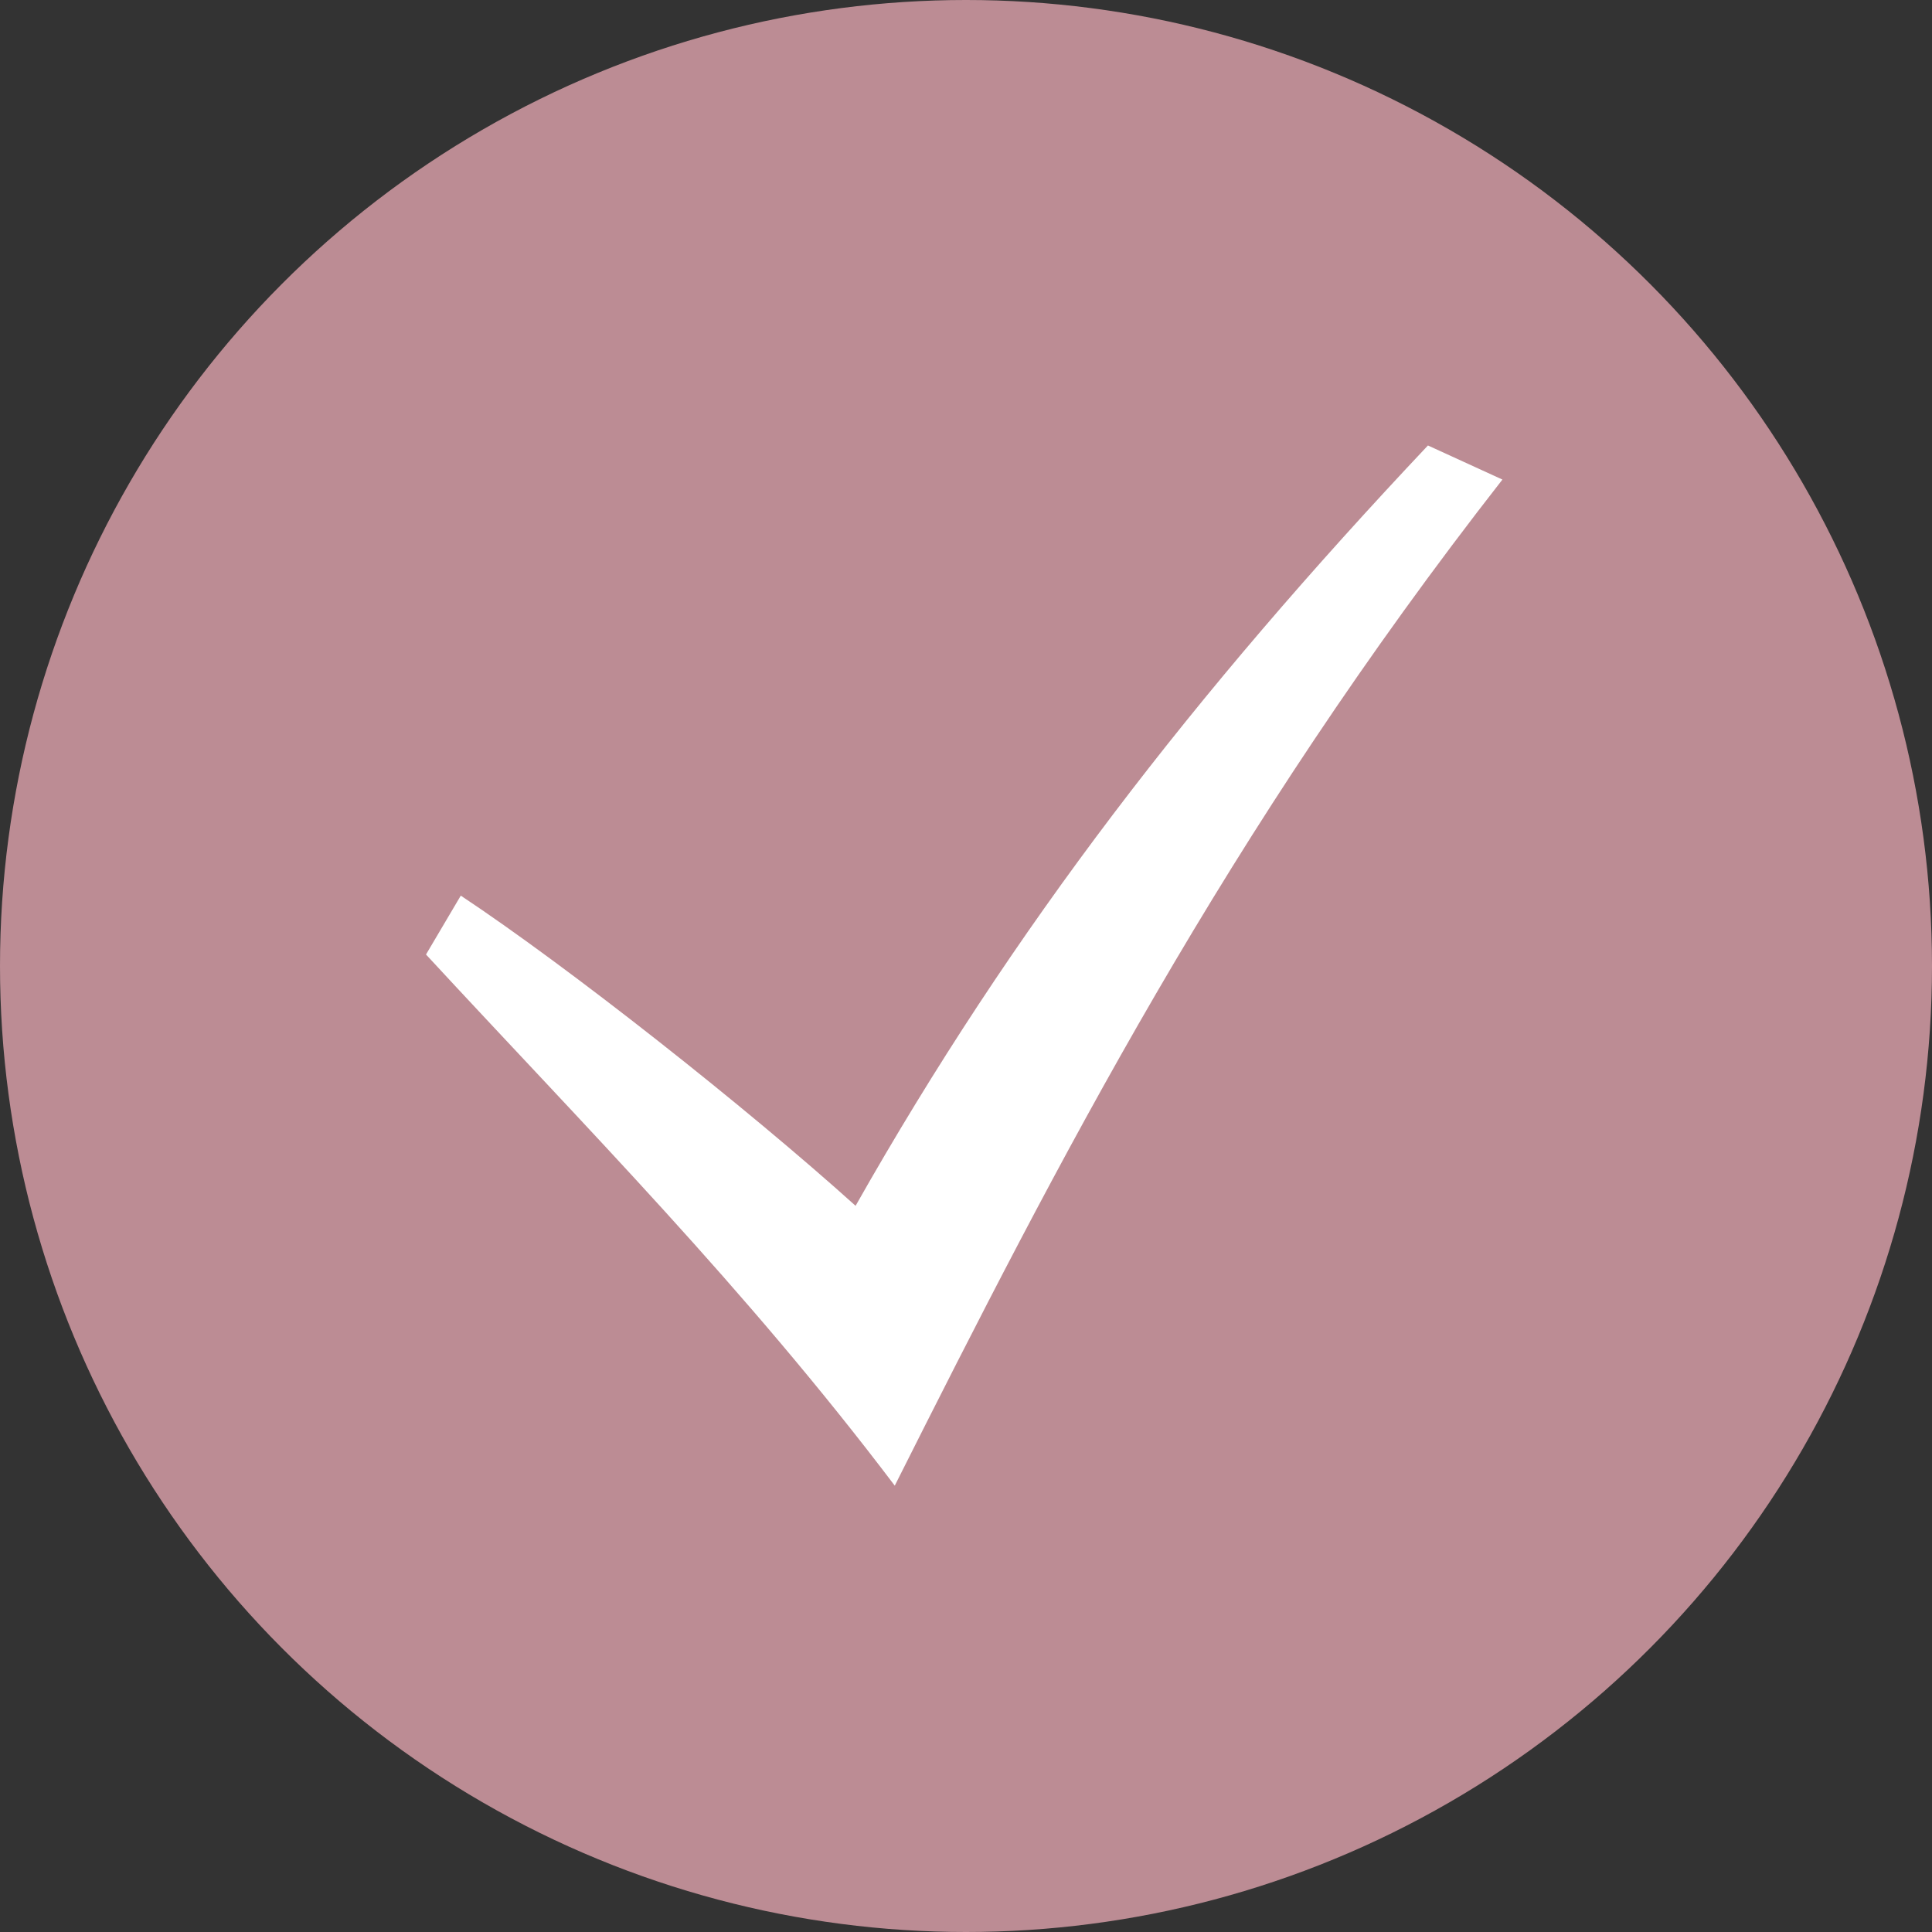
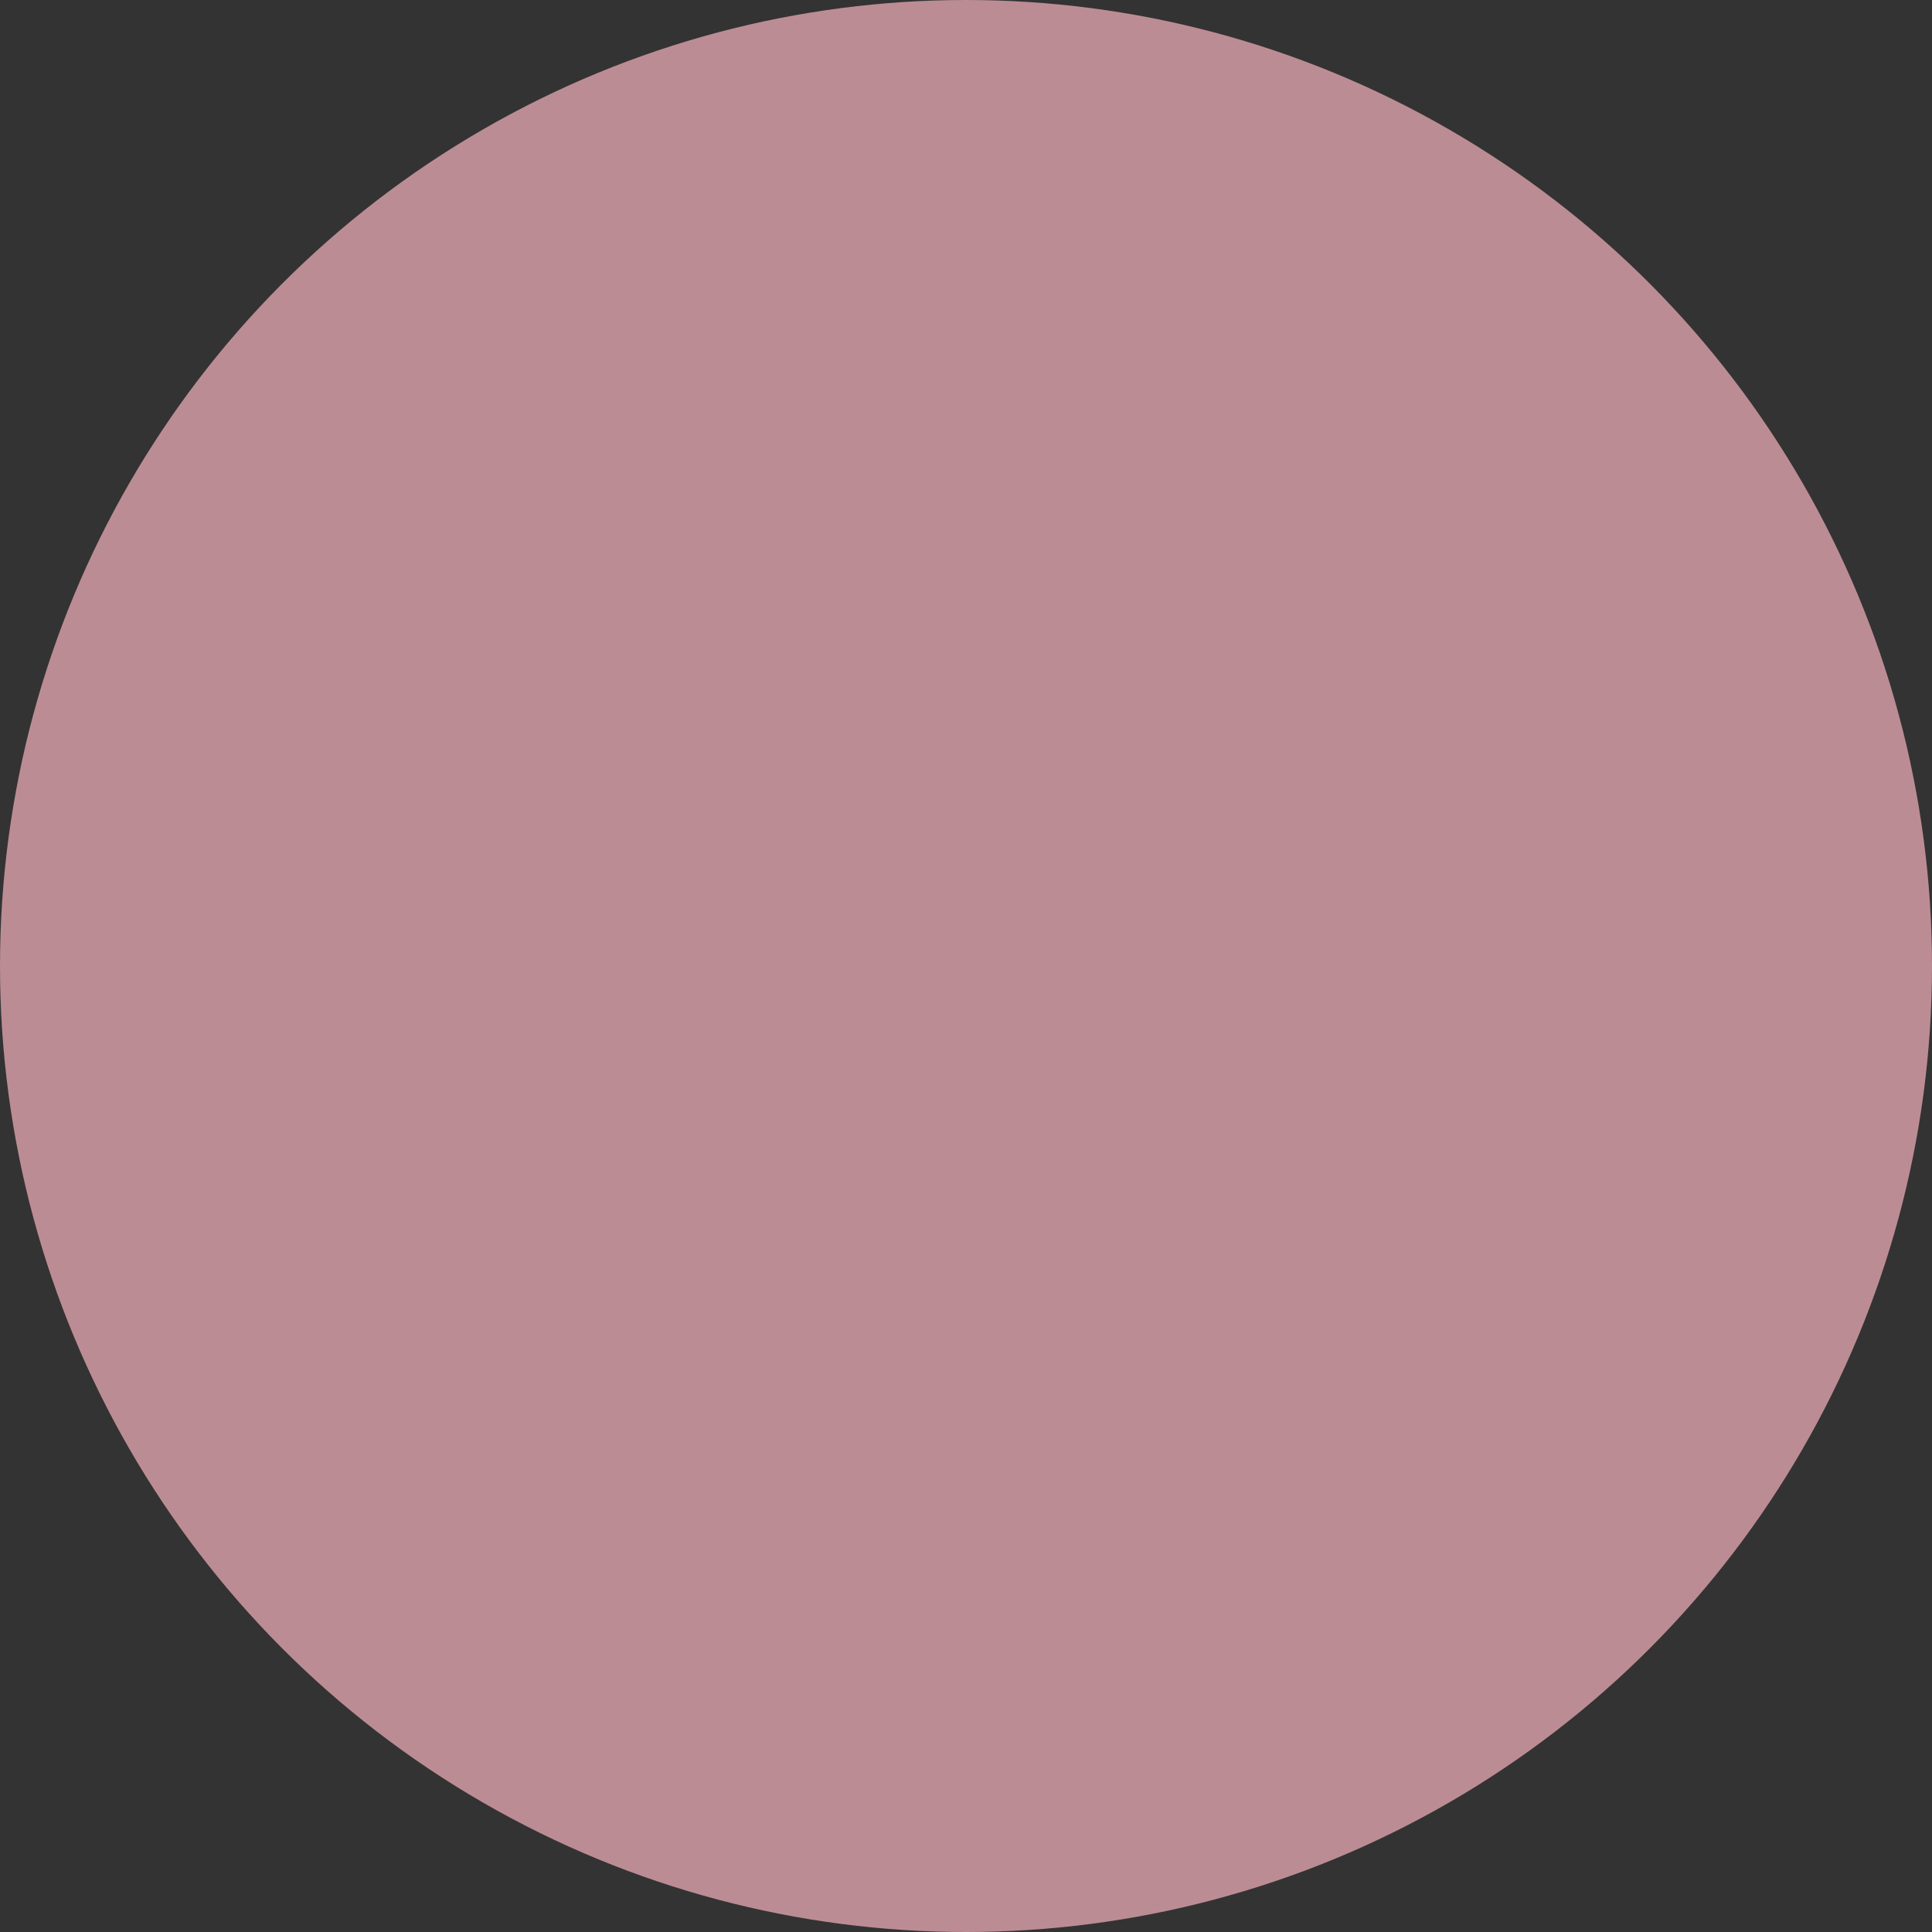
<svg xmlns="http://www.w3.org/2000/svg" width="40" height="40" viewBox="0 0 40 40" fill="none">
  <rect x="0" y="0" width="40" height="40" fill="#333333" stroke="none" />
  <circle cx="20" cy="20" r="20" fill="#BC8C94" />
-   <path d="M8.82 19.762C12.165 23.381 15.408 26.639 18.525 30.759C21.914 24.018 25.383 17.254 31.106 9.929L29.564 9.223C24.731 14.348 20.976 19.2 17.714 24.965C15.445 22.921 11.779 20.029 9.54 18.543L8.82 19.762Z" fill="white" />
</svg>